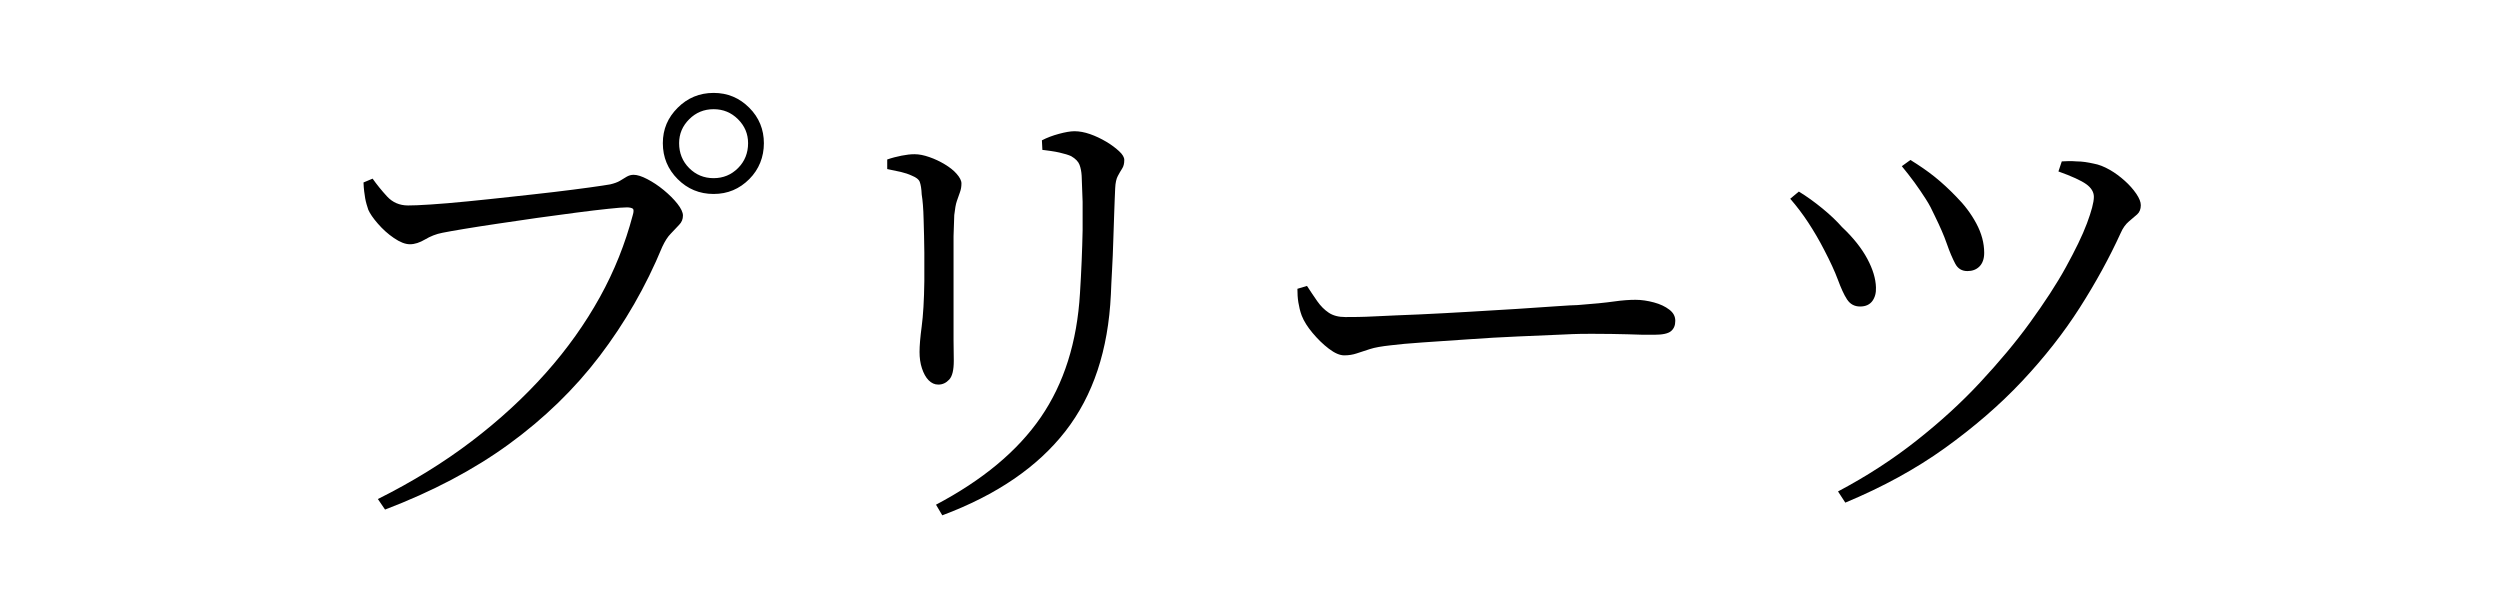
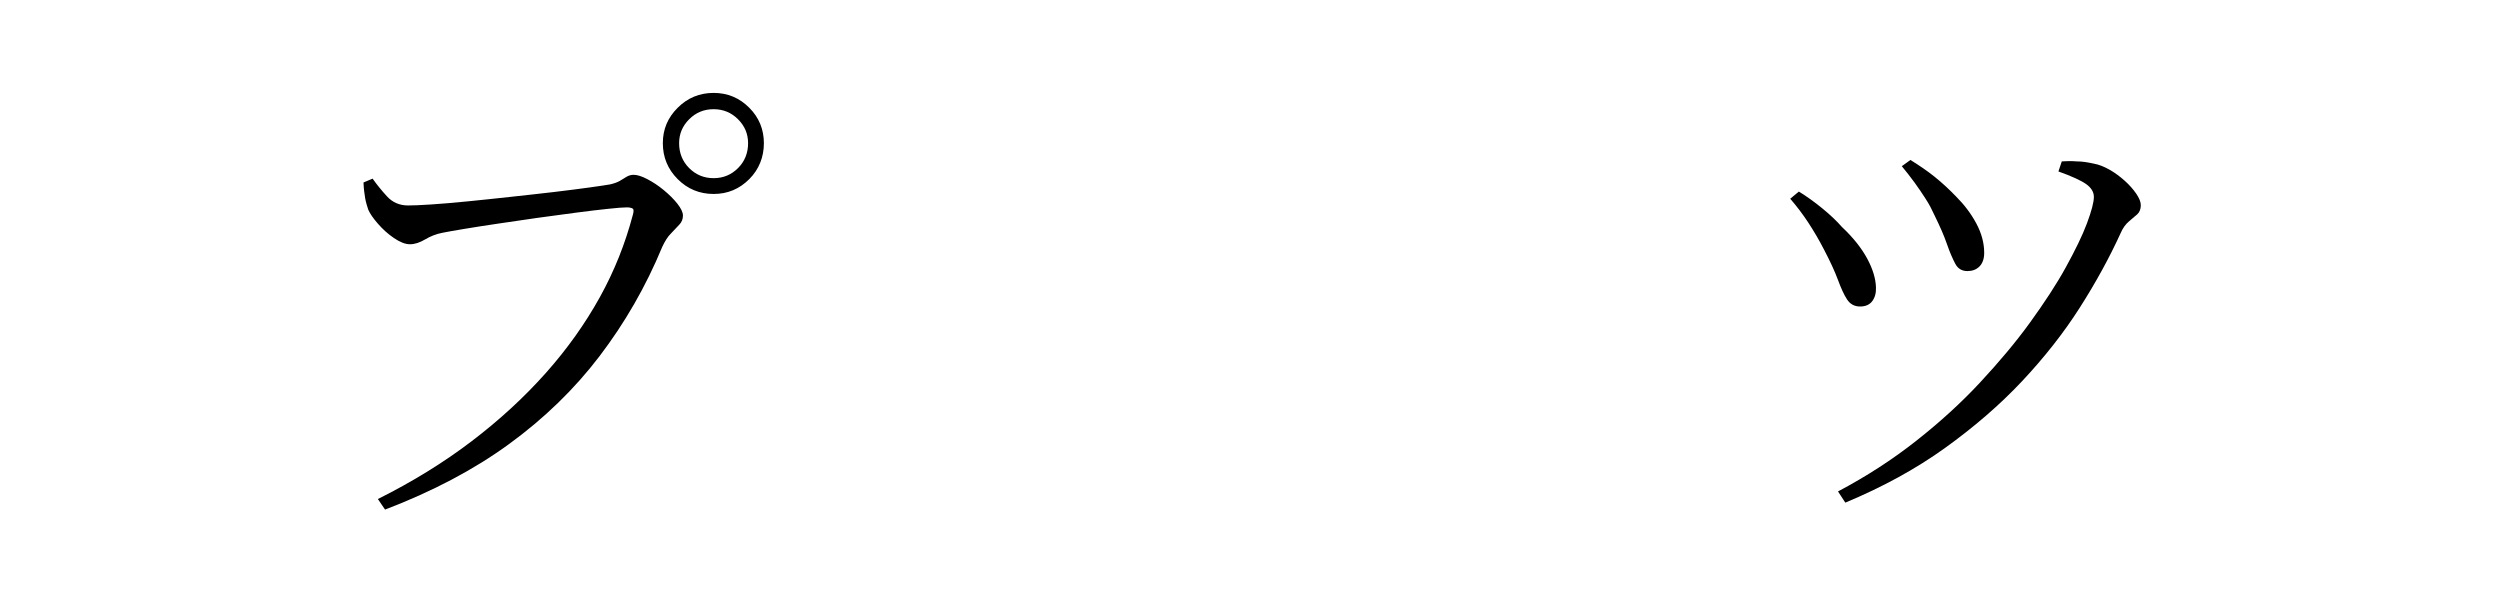
<svg xmlns="http://www.w3.org/2000/svg" viewBox="0 0 104.4 25">
-   <path d="m0 0h104.4v25h-104.4z" fill="#fff" />
  <path d="m15.78 20.84c1.44-.72 2.74-1.52 3.91-2.41s2.2-1.84 3.1-2.85 1.65-2.07 2.26-3.17 1.06-2.24 1.37-3.41c.05-.16.05-.26 0-.29s-.13-.05-.24-.05c-.15 0-.41.02-.78.06s-.82.09-1.34.16-1.06.14-1.63.22-1.11.16-1.64.24-1 .15-1.41.22-.71.12-.9.16c-.27.05-.51.15-.73.28s-.43.2-.63.2-.42-.09-.67-.26-.47-.37-.67-.6-.33-.42-.4-.58c-.05-.15-.1-.31-.13-.48s-.06-.39-.07-.66l.38-.16c.17.24.37.49.6.74s.52.38.88.38c.19 0 .5-.01.94-.04s.95-.07 1.54-.13 1.19-.12 1.81-.19 1.22-.13 1.79-.2 1.07-.13 1.49-.19.71-.1.87-.13c.17-.04.31-.09.41-.15s.19-.12.28-.17.18-.08.29-.08c.15 0 .34.06.57.18s.46.27.69.46.42.38.57.57.23.36.23.49c0 .15-.05.28-.16.39s-.22.24-.35.37-.24.31-.35.54c-.69 1.67-1.57 3.19-2.62 4.57s-2.32 2.61-3.79 3.68-3.2 1.98-5.17 2.73zm14.02-12.74c-.59 0-1.09-.21-1.5-.62s-.62-.91-.62-1.5.21-1.07.62-1.48.91-.62 1.5-.62 1.08.21 1.49.62.61.91.61 1.48-.2 1.09-.61 1.5-.9.62-1.49.62zm0-.66c.4 0 .74-.14 1.02-.42s.42-.63.42-1.04c0-.39-.14-.72-.42-1s-.62-.42-1.02-.42-.74.14-1.02.42-.42.61-.42 1c0 .41.14.76.42 1.04s.62.42 1.02.42z" />
-   <path d="m39.18 16.06c-.15 0-.28-.06-.4-.18s-.21-.29-.28-.5-.1-.44-.1-.68c0-.27.03-.62.09-1.07s.1-1.08.11-1.89c0-.32 0-.72 0-1.19s-.02-.94-.03-1.39-.04-.8-.08-1.04c-.01-.24-.04-.41-.08-.52s-.15-.19-.32-.26c-.15-.07-.3-.12-.47-.16s-.36-.08-.57-.12v-.4c.2-.07.4-.12.6-.16s.38-.06.54-.06c.19 0 .39.04.62.12s.44.18.64.3.37.25.5.4.2.28.2.4c0 .13-.02.25-.06.36s-.08.23-.13.37-.08.34-.11.59c-.01.17-.02.47-.03.88v1.4 1.56 1.39s.01.69.01.85c0 .39-.06.65-.19.79s-.28.21-.45.21zm-.1 5.02c1.95-1.03 3.41-2.24 4.38-3.65s1.52-3.14 1.64-5.19c.03-.45.05-.9.07-1.34s.03-.87.04-1.28c0-.41 0-.81 0-1.19-.01-.38-.03-.74-.04-1.09-.01-.17-.04-.33-.09-.46s-.16-.25-.35-.36c-.11-.05-.27-.1-.49-.15s-.46-.08-.71-.11l-.02-.4c.21-.11.45-.2.71-.27s.48-.11.65-.11c.2 0 .42.04.65.12s.46.19.68.32.4.27.54.4.21.25.21.36c0 .15-.03.27-.09.36s-.12.2-.18.31-.1.28-.11.51c-.01.29-.03.63-.04 1.02s-.03.78-.04 1.19-.03.8-.05 1.19-.04.73-.05 1.04c-.11 2.32-.74 4.22-1.9 5.71s-2.87 2.66-5.14 3.51l-.26-.44z" />
-   <path d="m56.14 14.84c-.19 0-.4-.09-.65-.28s-.47-.41-.68-.66-.36-.49-.45-.72c-.07-.19-.11-.37-.14-.55s-.04-.37-.04-.57l.4-.12c.15.23.29.44.43.64s.3.36.48.48.41.18.69.18.71 0 1.26-.03 1.16-.05 1.84-.08 1.37-.07 2.07-.11 1.37-.08 2-.12 1.18-.08 1.63-.11.75-.05.9-.05c.67-.05 1.17-.1 1.52-.15s.65-.07.9-.07.51.04.77.11.47.17.64.3.25.28.25.47-.06.33-.18.43-.35.15-.7.15-.72 0-1.11-.02c-.39-.01-.9-.02-1.51-.02-.24 0-.63 0-1.18.03-.55.02-1.17.05-1.87.08s-1.4.07-2.09.12-1.33.09-1.91.13-1.02.08-1.33.12c-.37.04-.67.09-.88.16s-.4.13-.55.18-.32.08-.51.08z" />
  <path d="m77.68 12.8c-.24 0-.42-.1-.55-.3s-.25-.47-.38-.82-.32-.76-.57-1.24c-.21-.41-.44-.8-.67-1.15s-.48-.68-.75-.99l.36-.3c.33.2.66.44.99.71s.6.53.81.77c.48.45.83.9 1.06 1.33s.35.83.36 1.19c.01.23-.04.42-.15.57s-.28.23-.51.23zm-.92 7.72c1.19-.63 2.27-1.33 3.26-2.11s1.88-1.59 2.67-2.44 1.49-1.68 2.09-2.51 1.1-1.59 1.49-2.3.69-1.32.88-1.83.29-.88.29-1.11c0-.2-.11-.38-.32-.53s-.6-.33-1.16-.53l.14-.42c.17-.01.38-.02.62 0 .24 0 .47.04.7.09.23.04.45.13.68.26s.44.29.63.46.35.35.48.54.19.35.19.48c0 .16-.05.29-.15.38s-.22.19-.35.3-.25.27-.34.48c-.47 1.03-1.04 2.07-1.71 3.12s-1.48 2.08-2.41 3.07-2.01 1.92-3.22 2.79-2.6 1.63-4.16 2.28l-.3-.46zm5.4-9.2c-.23 0-.4-.1-.51-.31s-.23-.48-.35-.83-.29-.73-.5-1.16c-.11-.24-.23-.48-.38-.71s-.3-.46-.47-.69-.34-.45-.53-.68l.36-.26c.37.23.71.46 1.02.71s.6.52.88.81c.35.35.63.72.85 1.13s.33.82.33 1.23c0 .25-.07.44-.2.57s-.3.19-.5.19z" />
</svg>